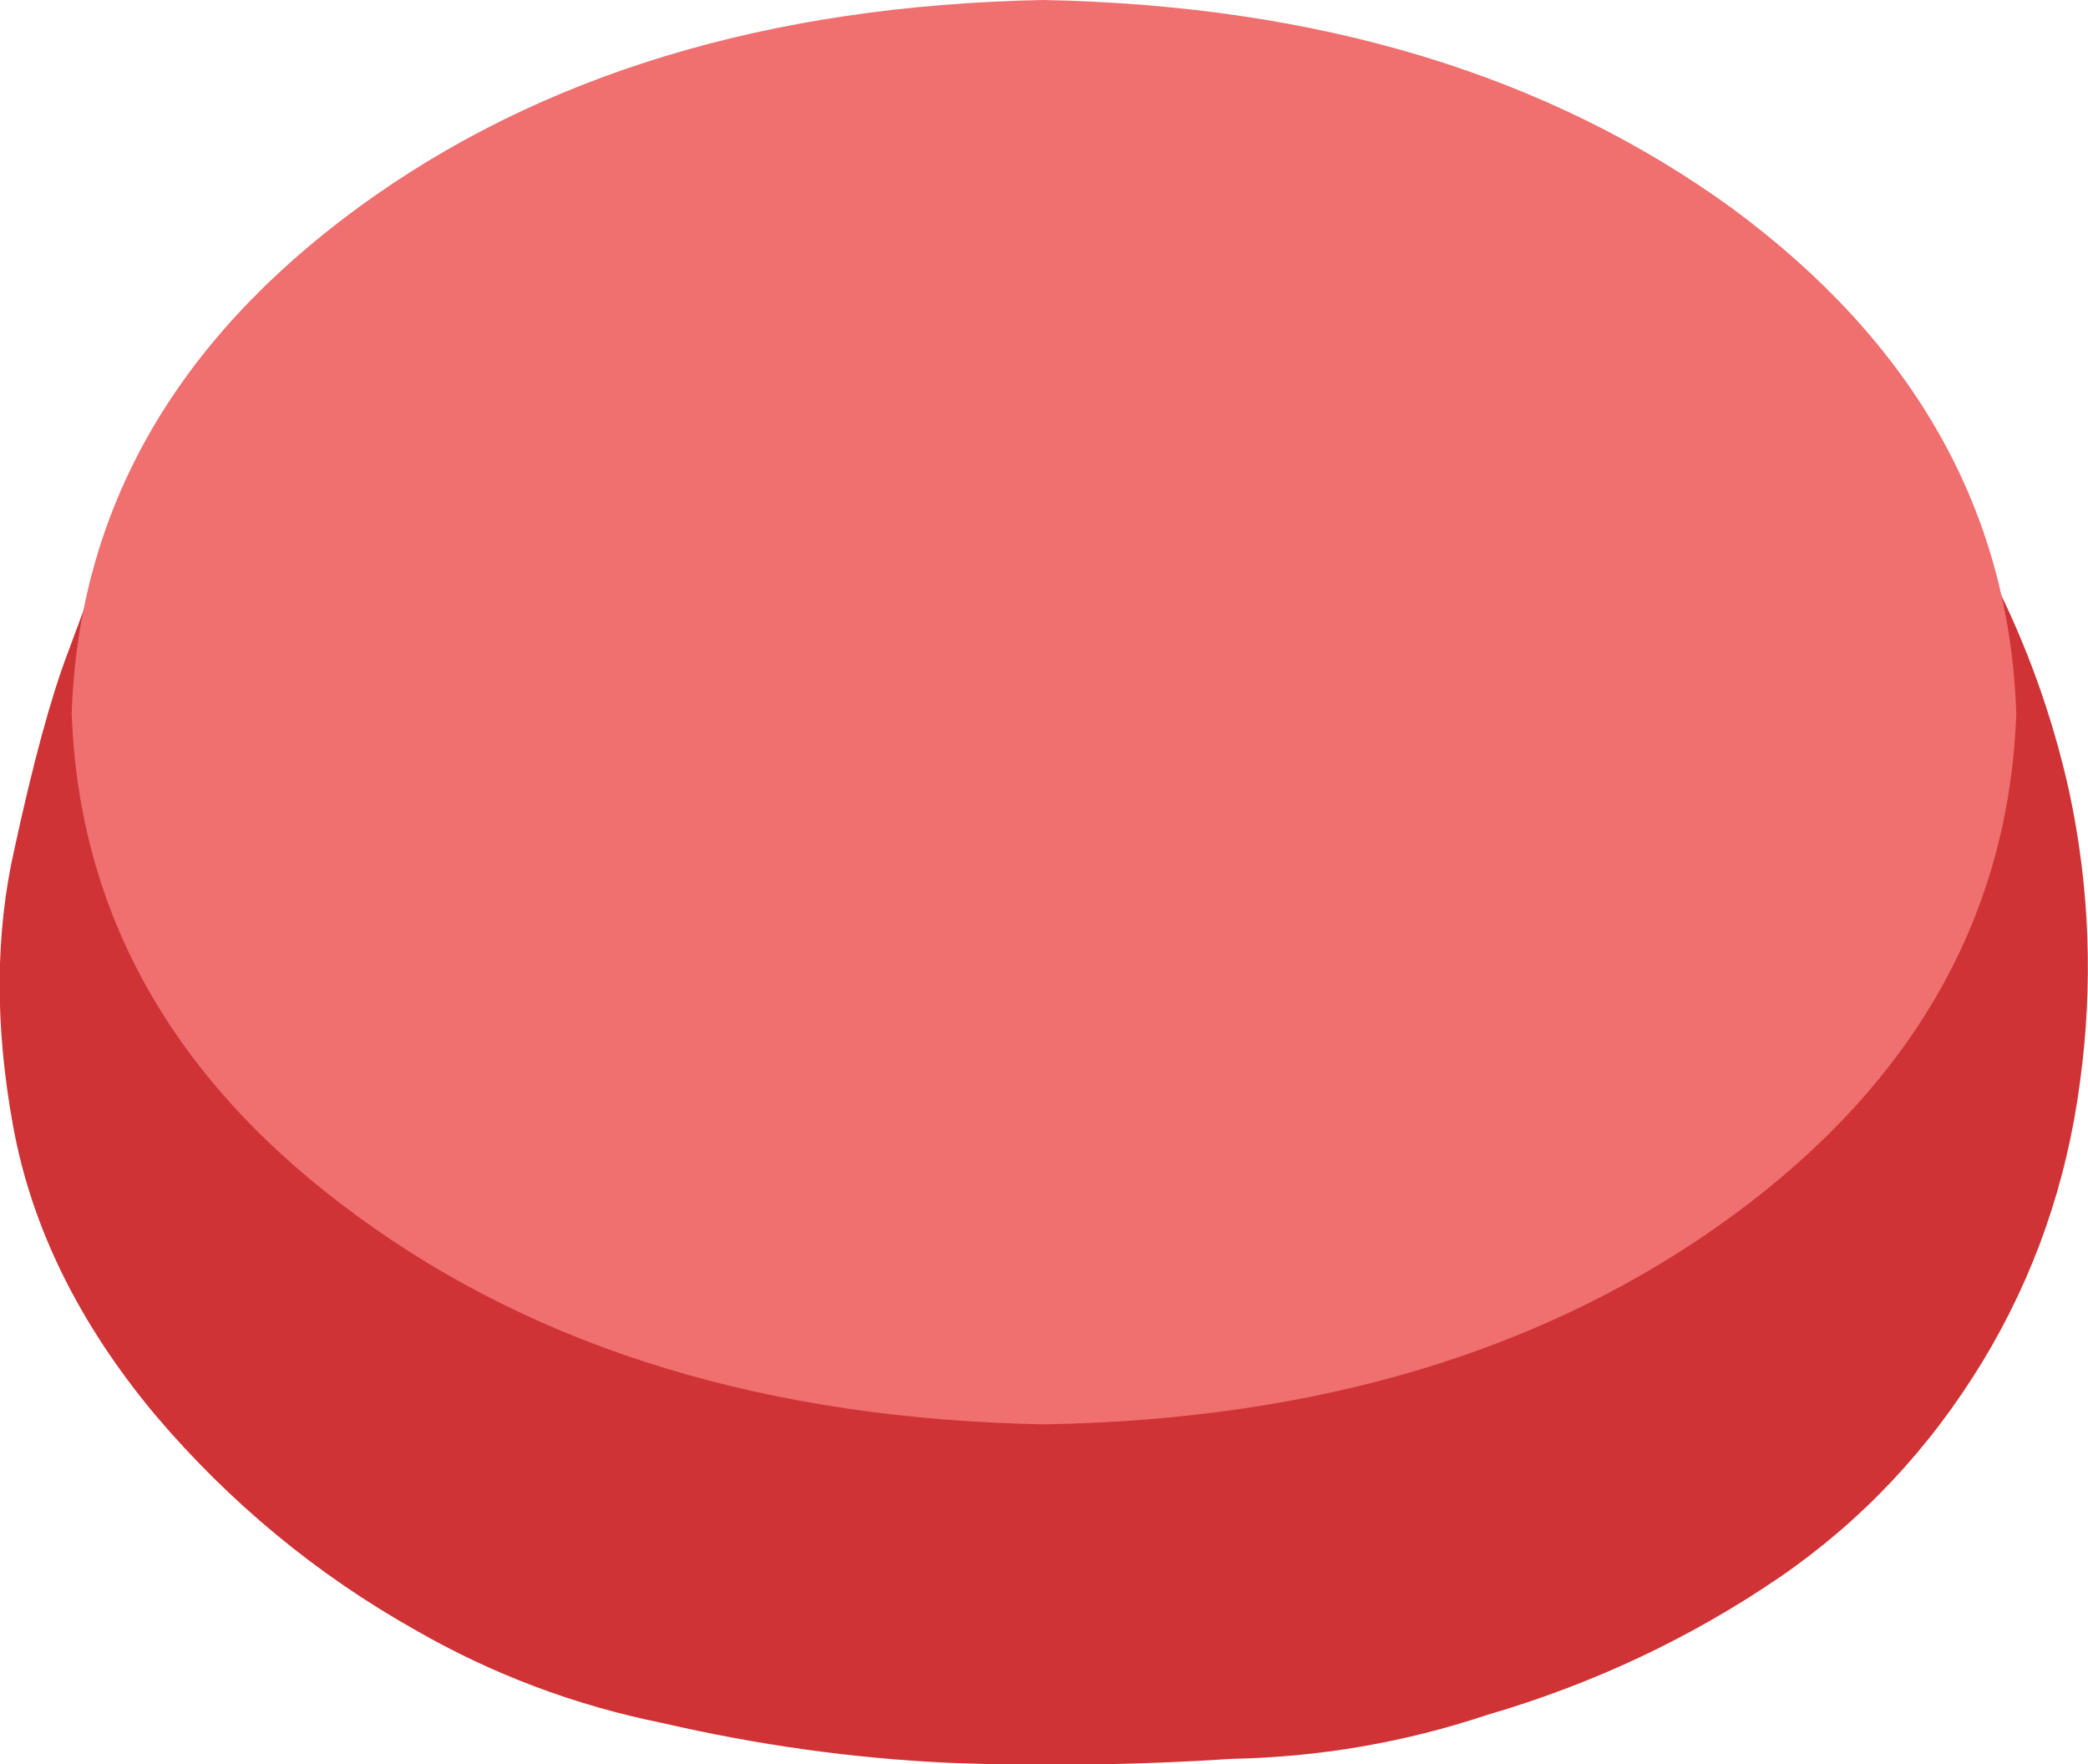
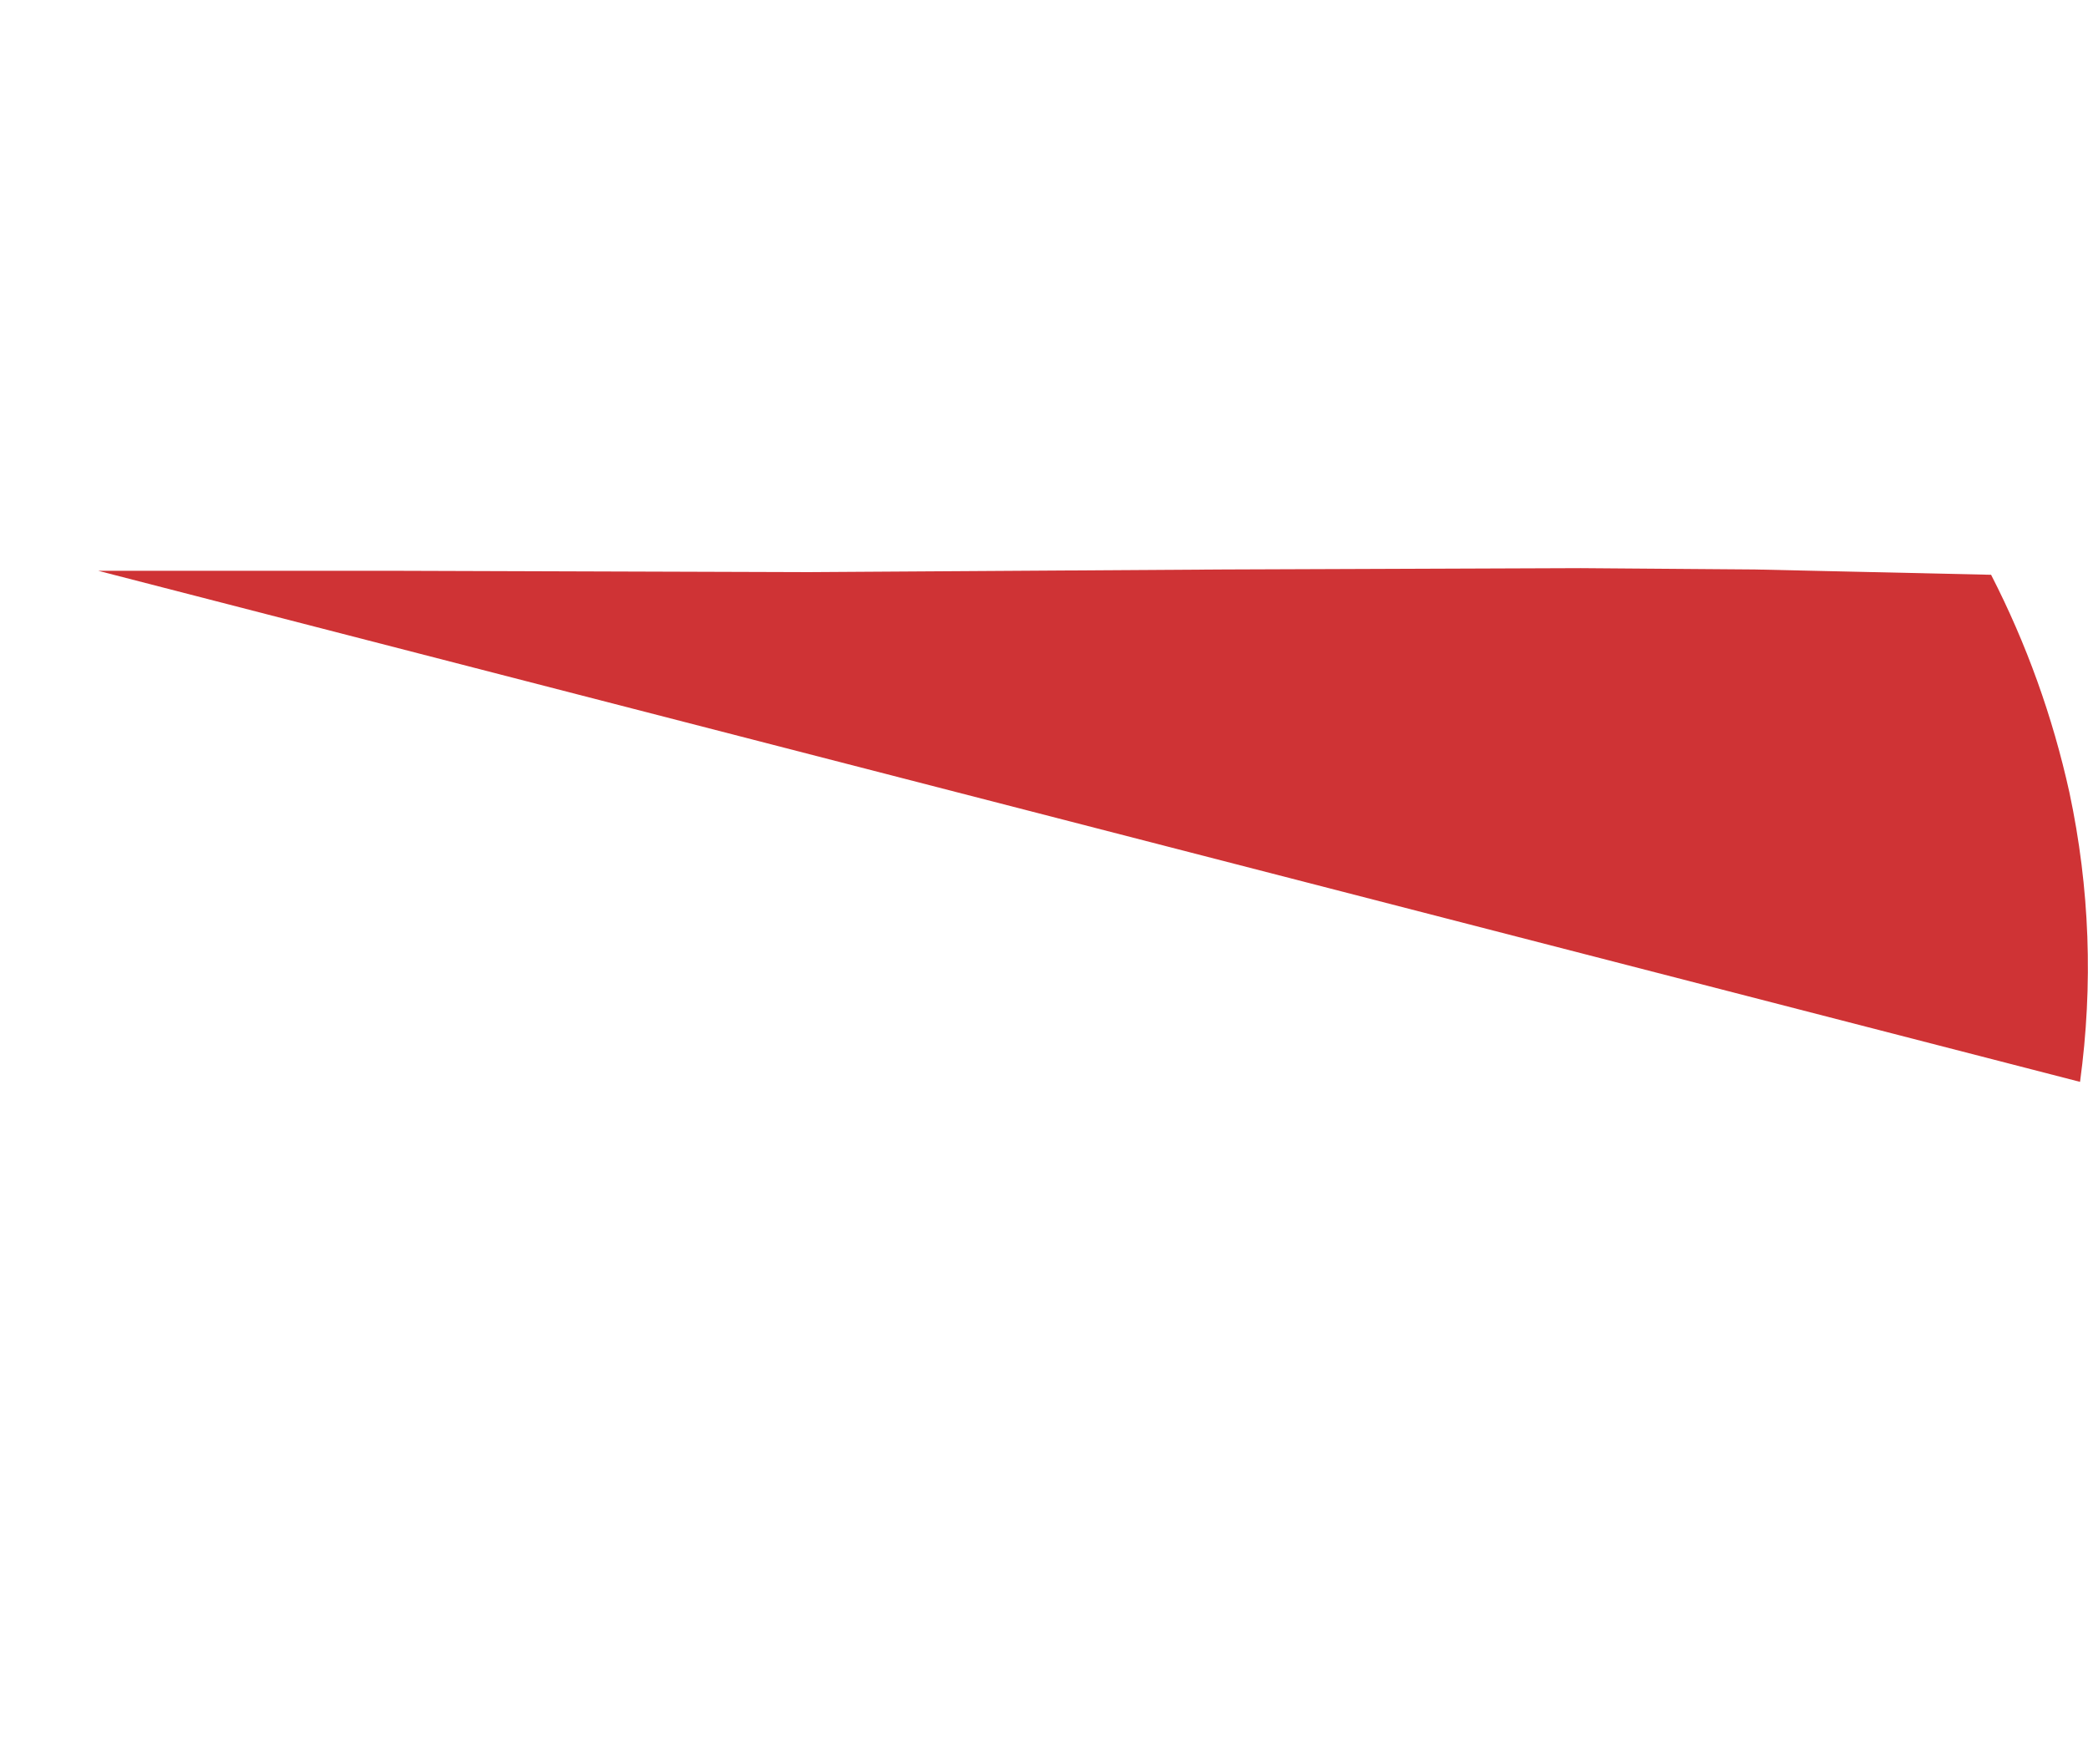
<svg xmlns="http://www.w3.org/2000/svg" height="66.45px" width="78.65px">
  <g transform="matrix(1.0, 0.0, 0.0, 1.0, 39.35, 66.45)">
-     <path d="M39.0 -25.7 Q38.25 -20.0 35.35 -15.2 32.35 -10.25 27.7 -7.05 22.65 -3.6 16.65 -1.85 12.0 -0.3 7.05 -0.2 1.7 0.15 -3.6 -0.05 -9.0 -0.3 -14.4 -1.55 -19.35 -2.55 -23.7 -5.05 -29.3 -8.2 -33.5 -13.15 -37.8 -18.3 -38.85 -24.0 -39.9 -29.7 -38.8 -34.5 -37.75 -39.35 -36.8 -41.85 L-35.65 -44.95 -24.4 -44.95 -8.9 -44.9 6.75 -45.0 20.2 -45.05 26.75 -45.0 35.65 -44.8 Q37.65 -40.9 38.6 -36.6 39.75 -31.2 39.0 -25.7" fill="#cf3335" fill-rule="evenodd" stroke="none" />
-     <path d="M25.9 -20.65 Q15.5 -13.05 -0.05 -12.8 -15.6 -13.1 -25.9 -20.65 -36.25 -28.2 -36.65 -39.6 -36.25 -51.0 -25.9 -58.6 -15.6 -66.15 -0.05 -66.45 15.5 -66.15 25.9 -58.6 36.2 -51.0 36.6 -39.6 36.2 -28.2 25.9 -20.65" fill="#f06f6f" fill-rule="evenodd" stroke="none" />
+     <path d="M39.0 -25.7 L-35.65 -44.95 -24.4 -44.95 -8.9 -44.9 6.75 -45.0 20.2 -45.05 26.75 -45.0 35.65 -44.8 Q37.65 -40.9 38.6 -36.6 39.75 -31.2 39.0 -25.7" fill="#cf3335" fill-rule="evenodd" stroke="none" />
  </g>
</svg>